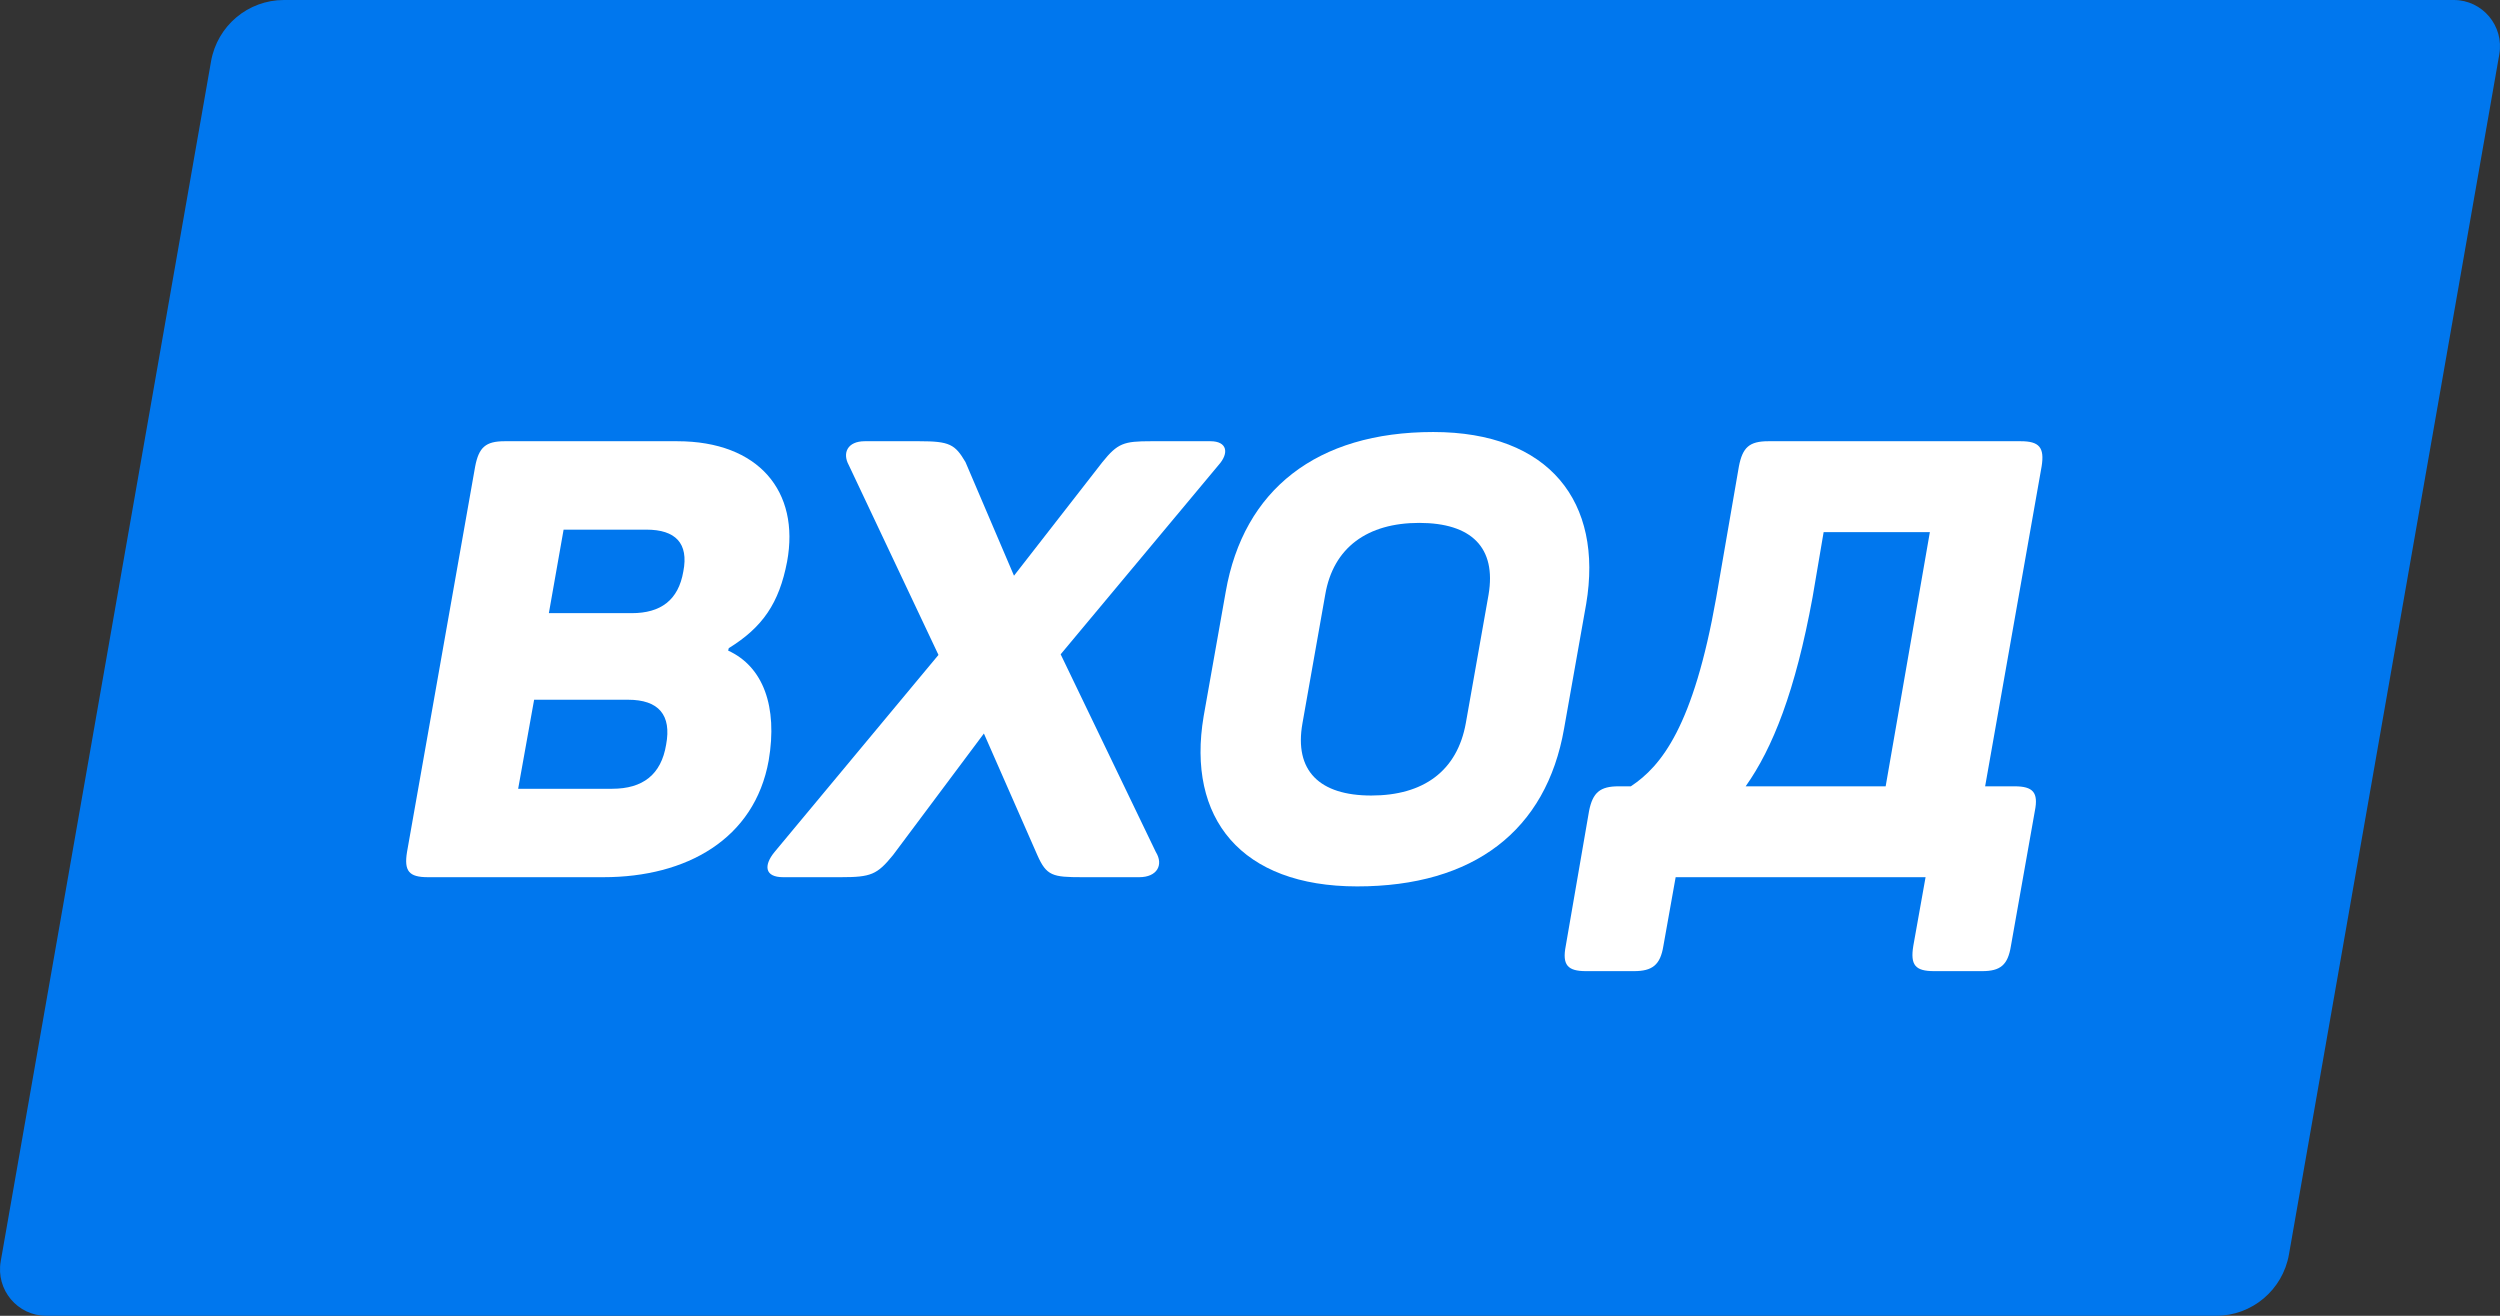
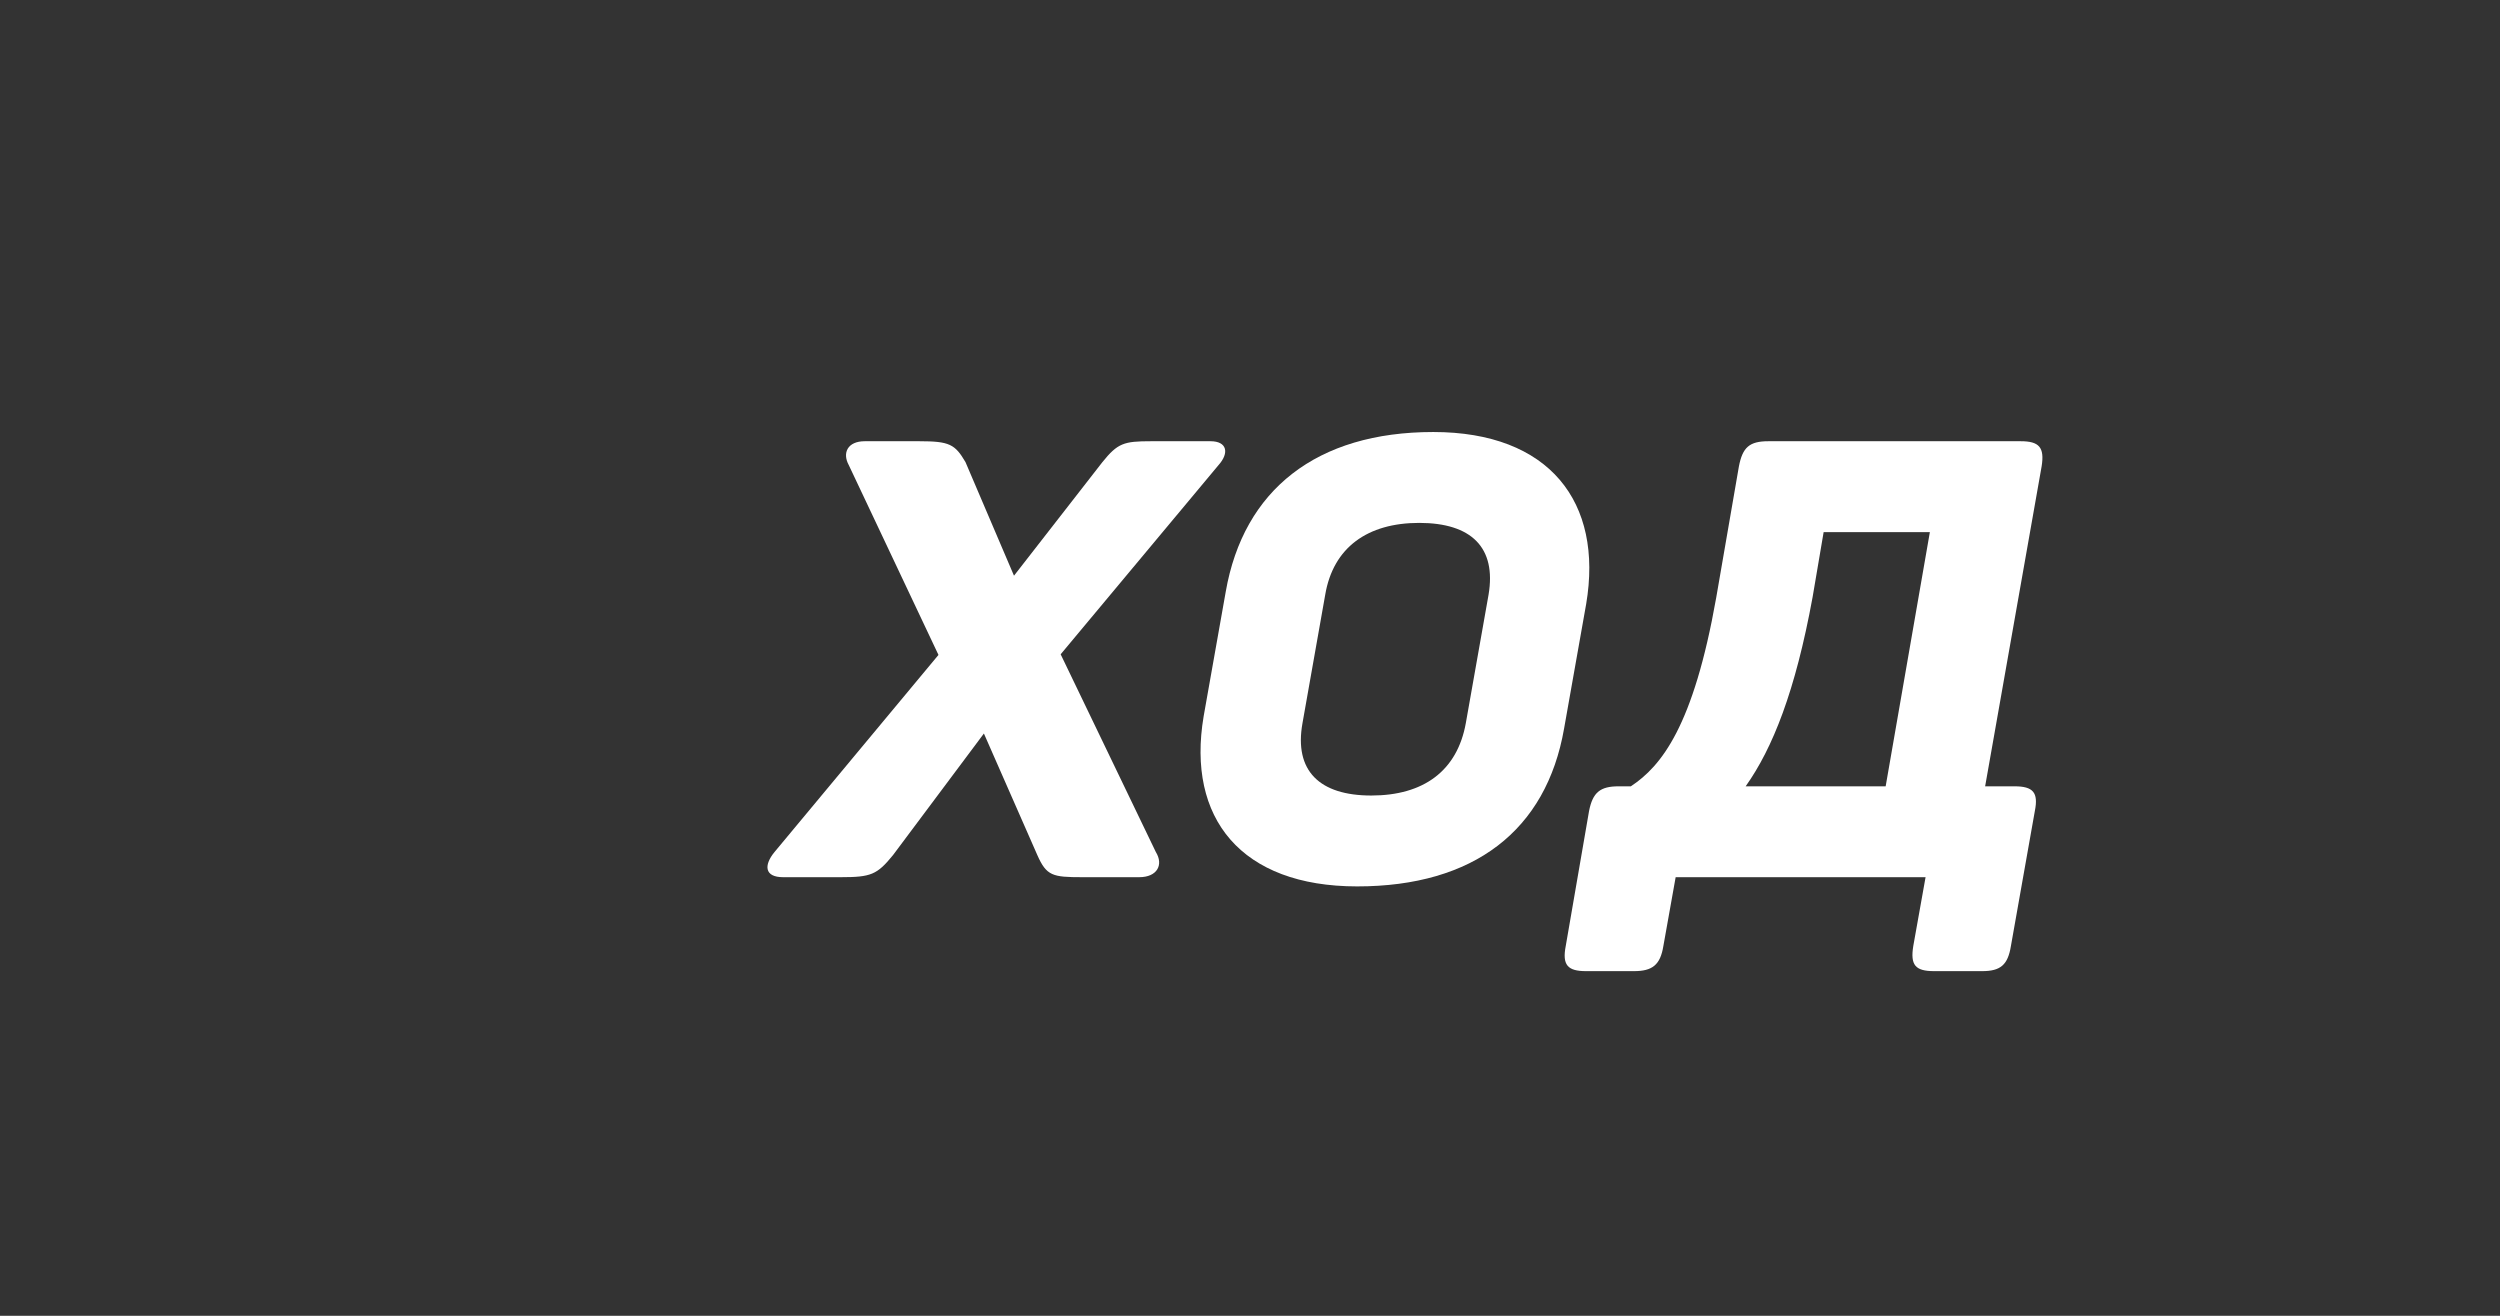
<svg xmlns="http://www.w3.org/2000/svg" width="57" height="30" viewBox="0 0 57 30" fill="none">
  <rect x="0" y="0" width="57" height="30" fill="#333333" stroke="none" />
-   <path d="M4.812 1.398C4.954 0.59 5.654 1.80738e-05 6.473 1.77436e-05L55.946 0C56.601 -2.64249e-07 57.097 0.593 56.984 1.24L52.188 28.602C52.046 29.41 51.346 30 50.527 30L1.054 30C0.399 30 -0.097 29.407 0.016 28.76L4.812 1.398Z" fill="#0077EE" />
-   <path d="M15.44 10.06H11.506C11.072 10.06 10.918 10.2 10.834 10.634L9.28 19.426C9.21 19.86 9.322 20 9.756 20H13.76C15.65 20 17.204 19.132 17.526 17.34C17.736 16.108 17.4 15.198 16.602 14.834L16.616 14.778C17.386 14.302 17.764 13.756 17.946 12.804C18.24 11.208 17.302 10.06 15.44 10.06ZM15.58 13.028C15.468 13.686 15.062 13.98 14.404 13.98H12.514L12.85 12.076H14.74C15.398 12.076 15.706 12.384 15.58 13.028ZM15.188 16.976C15.076 17.662 14.656 17.984 13.956 17.984H11.814L12.178 15.954H14.32C15.02 15.954 15.314 16.304 15.188 16.976Z" fill="#fff" />
  <path d="M27.599 10.06H26.241C25.625 10.06 25.485 10.102 25.135 10.536L23.119 13.126L22.013 10.536C21.775 10.13 21.649 10.06 20.963 10.06H19.717C19.325 10.06 19.199 10.326 19.353 10.606L21.397 14.932L17.659 19.426C17.407 19.734 17.435 20 17.855 20H19.171C19.857 20 19.997 19.944 20.361 19.496L22.433 16.724L23.651 19.496C23.861 19.972 24.001 20 24.673 20H25.975C26.381 20 26.535 19.72 26.353 19.426L24.183 14.918L27.781 10.606C28.033 10.326 27.977 10.06 27.599 10.06Z" fill="#fff" />
  <path d="M27.947 13.49L27.443 16.332C27.051 18.656 28.297 20.21 30.943 20.21C33.603 20.21 35.255 18.936 35.661 16.612L36.165 13.77C36.557 11.446 35.325 9.85 32.679 9.85C30.019 9.85 28.353 11.166 27.947 13.49ZM33.939 13.56L33.421 16.486C33.225 17.578 32.455 18.138 31.265 18.138C30.089 18.138 29.501 17.578 29.697 16.486L30.215 13.56C30.397 12.482 31.181 11.922 32.357 11.922C33.547 11.922 34.121 12.482 33.939 13.56Z" fill="#fff" />
  <path d="M46.073 10.06H40.319C39.885 10.06 39.731 10.2 39.647 10.634L39.129 13.63C38.611 16.556 37.883 17.466 37.183 17.928H36.903C36.483 17.928 36.315 18.068 36.231 18.488L35.699 21.568C35.615 22.002 35.741 22.142 36.161 22.142H37.253C37.673 22.142 37.855 22.002 37.925 21.568L38.205 20H43.903L43.623 21.568C43.553 22.002 43.665 22.142 44.099 22.142H45.191C45.611 22.142 45.779 22.002 45.849 21.568L46.395 18.488C46.479 18.068 46.353 17.928 45.933 17.928H45.261L46.549 10.634C46.619 10.2 46.493 10.06 46.073 10.06ZM44.001 12.132L42.993 17.928H39.801C40.417 17.06 40.935 15.758 41.327 13.616L41.579 12.132H44.001Z" fill="#fff" />
</svg>